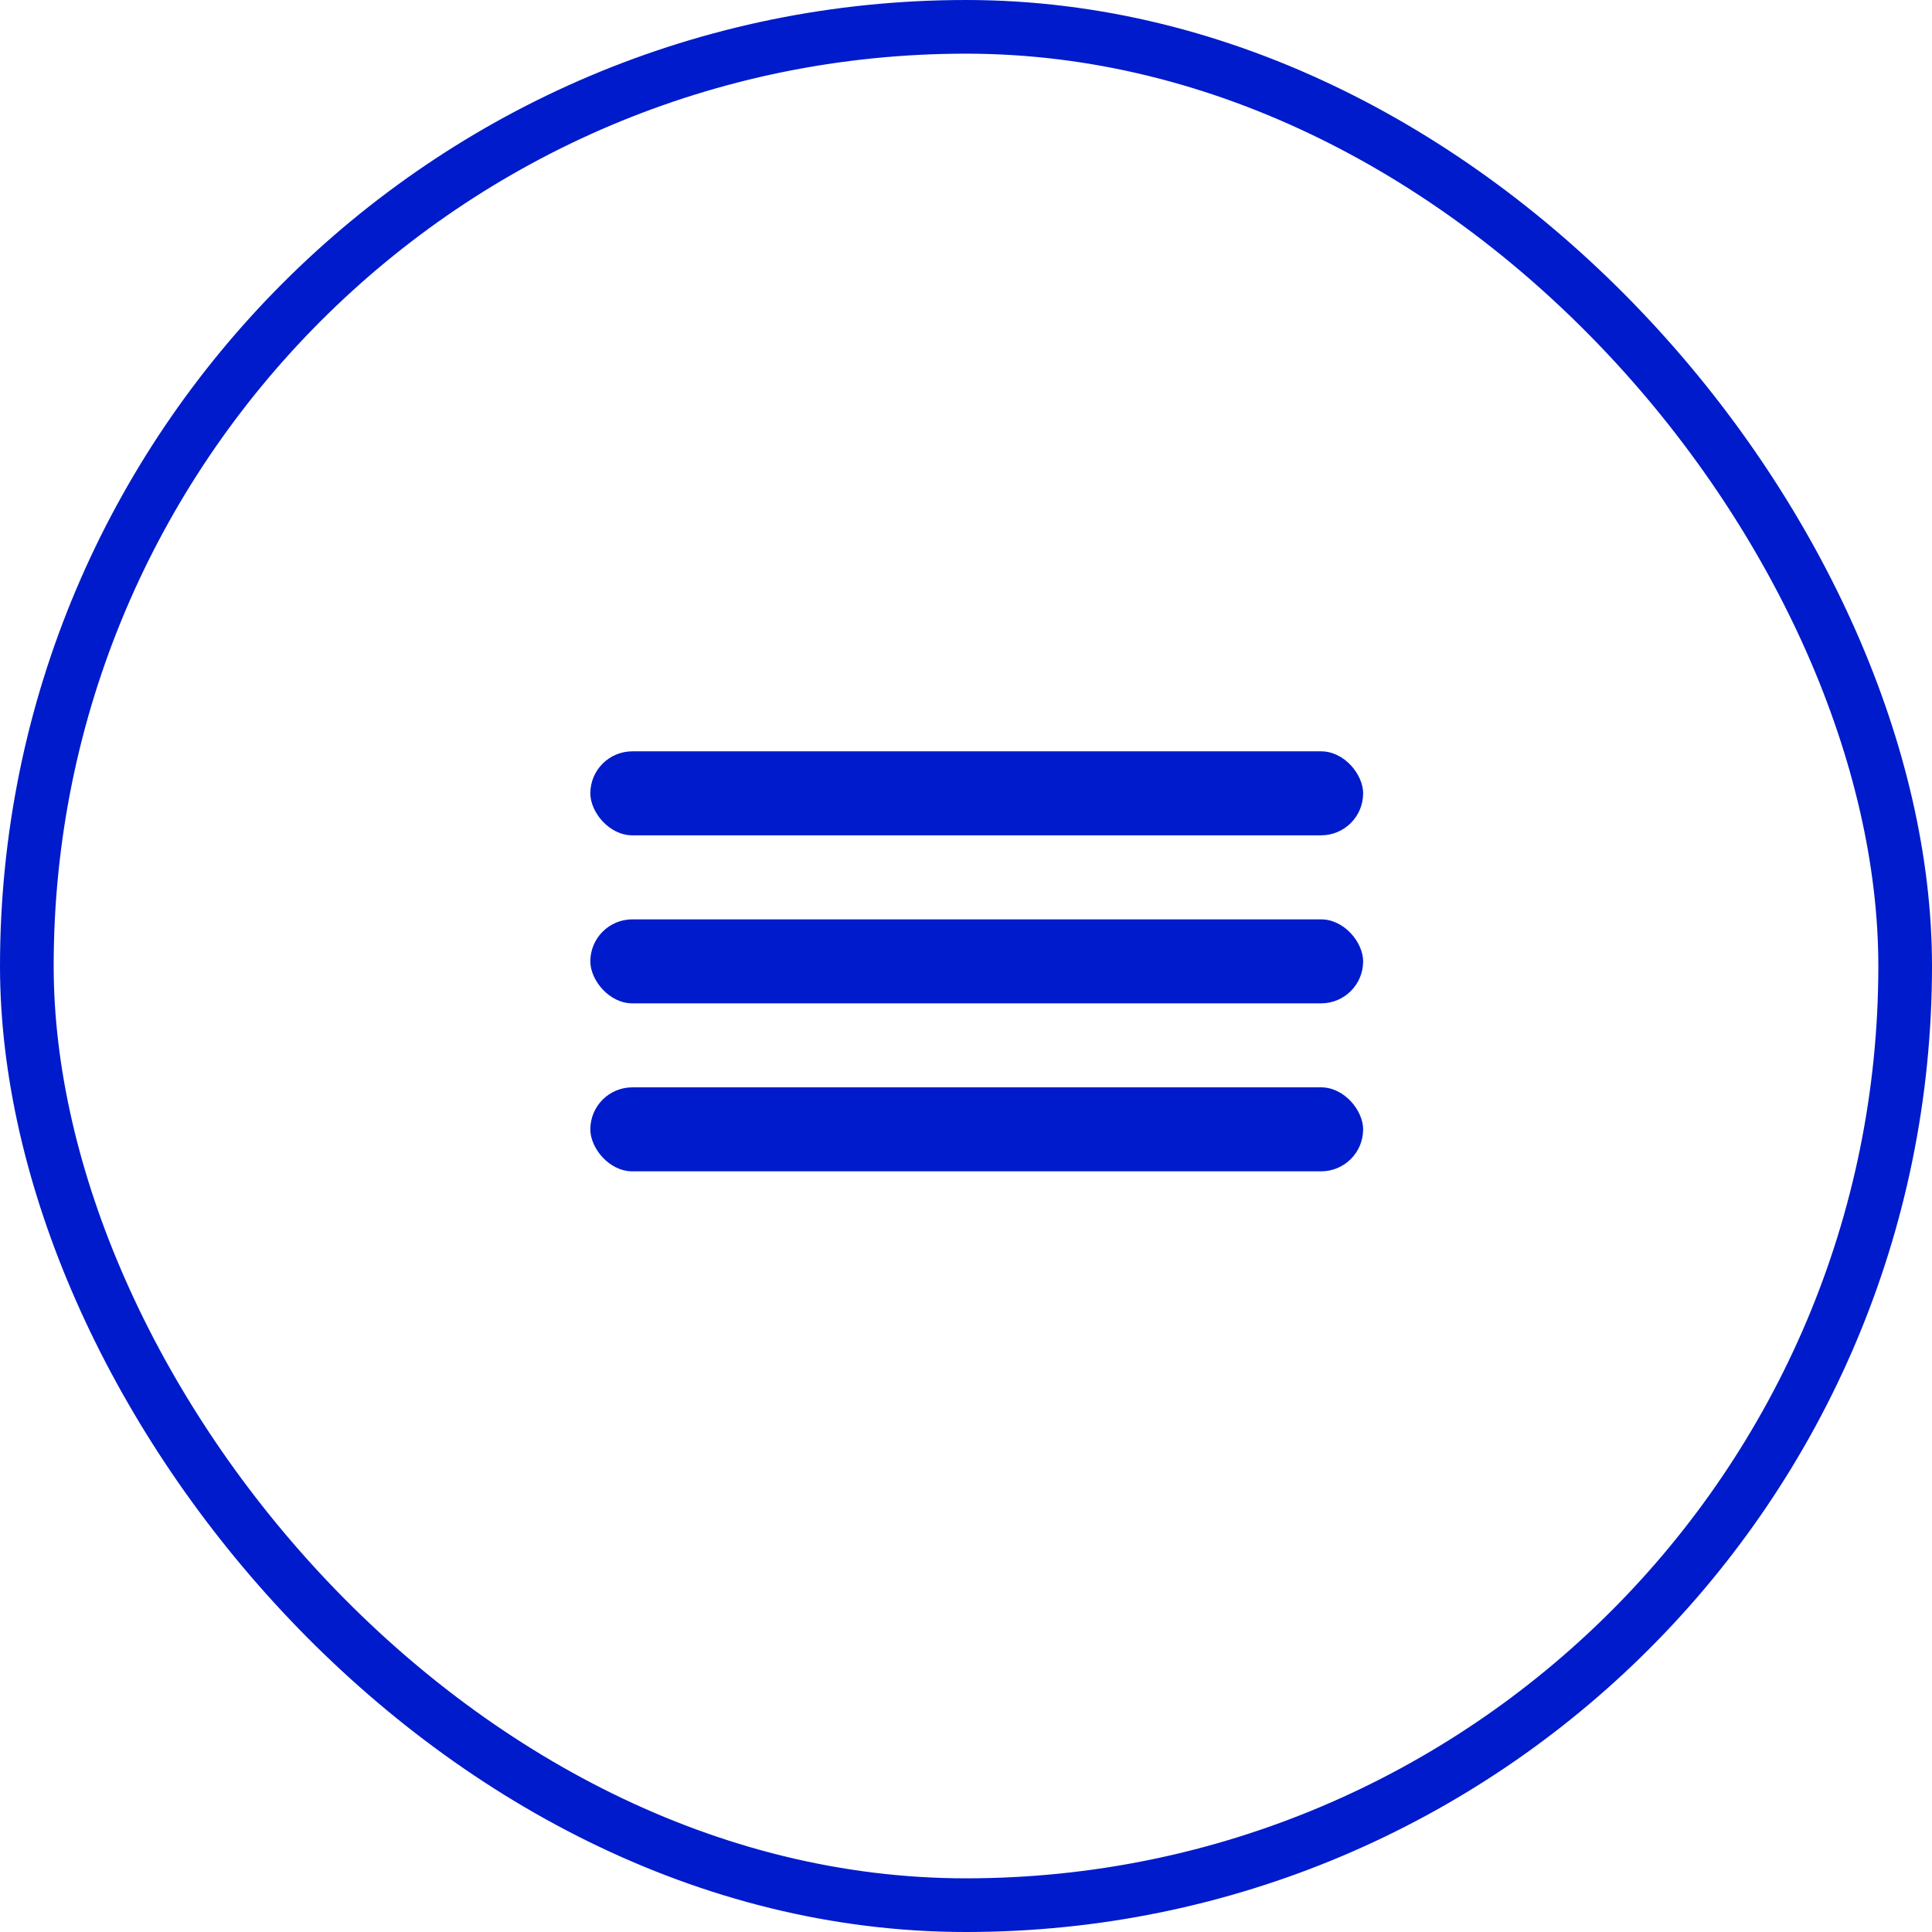
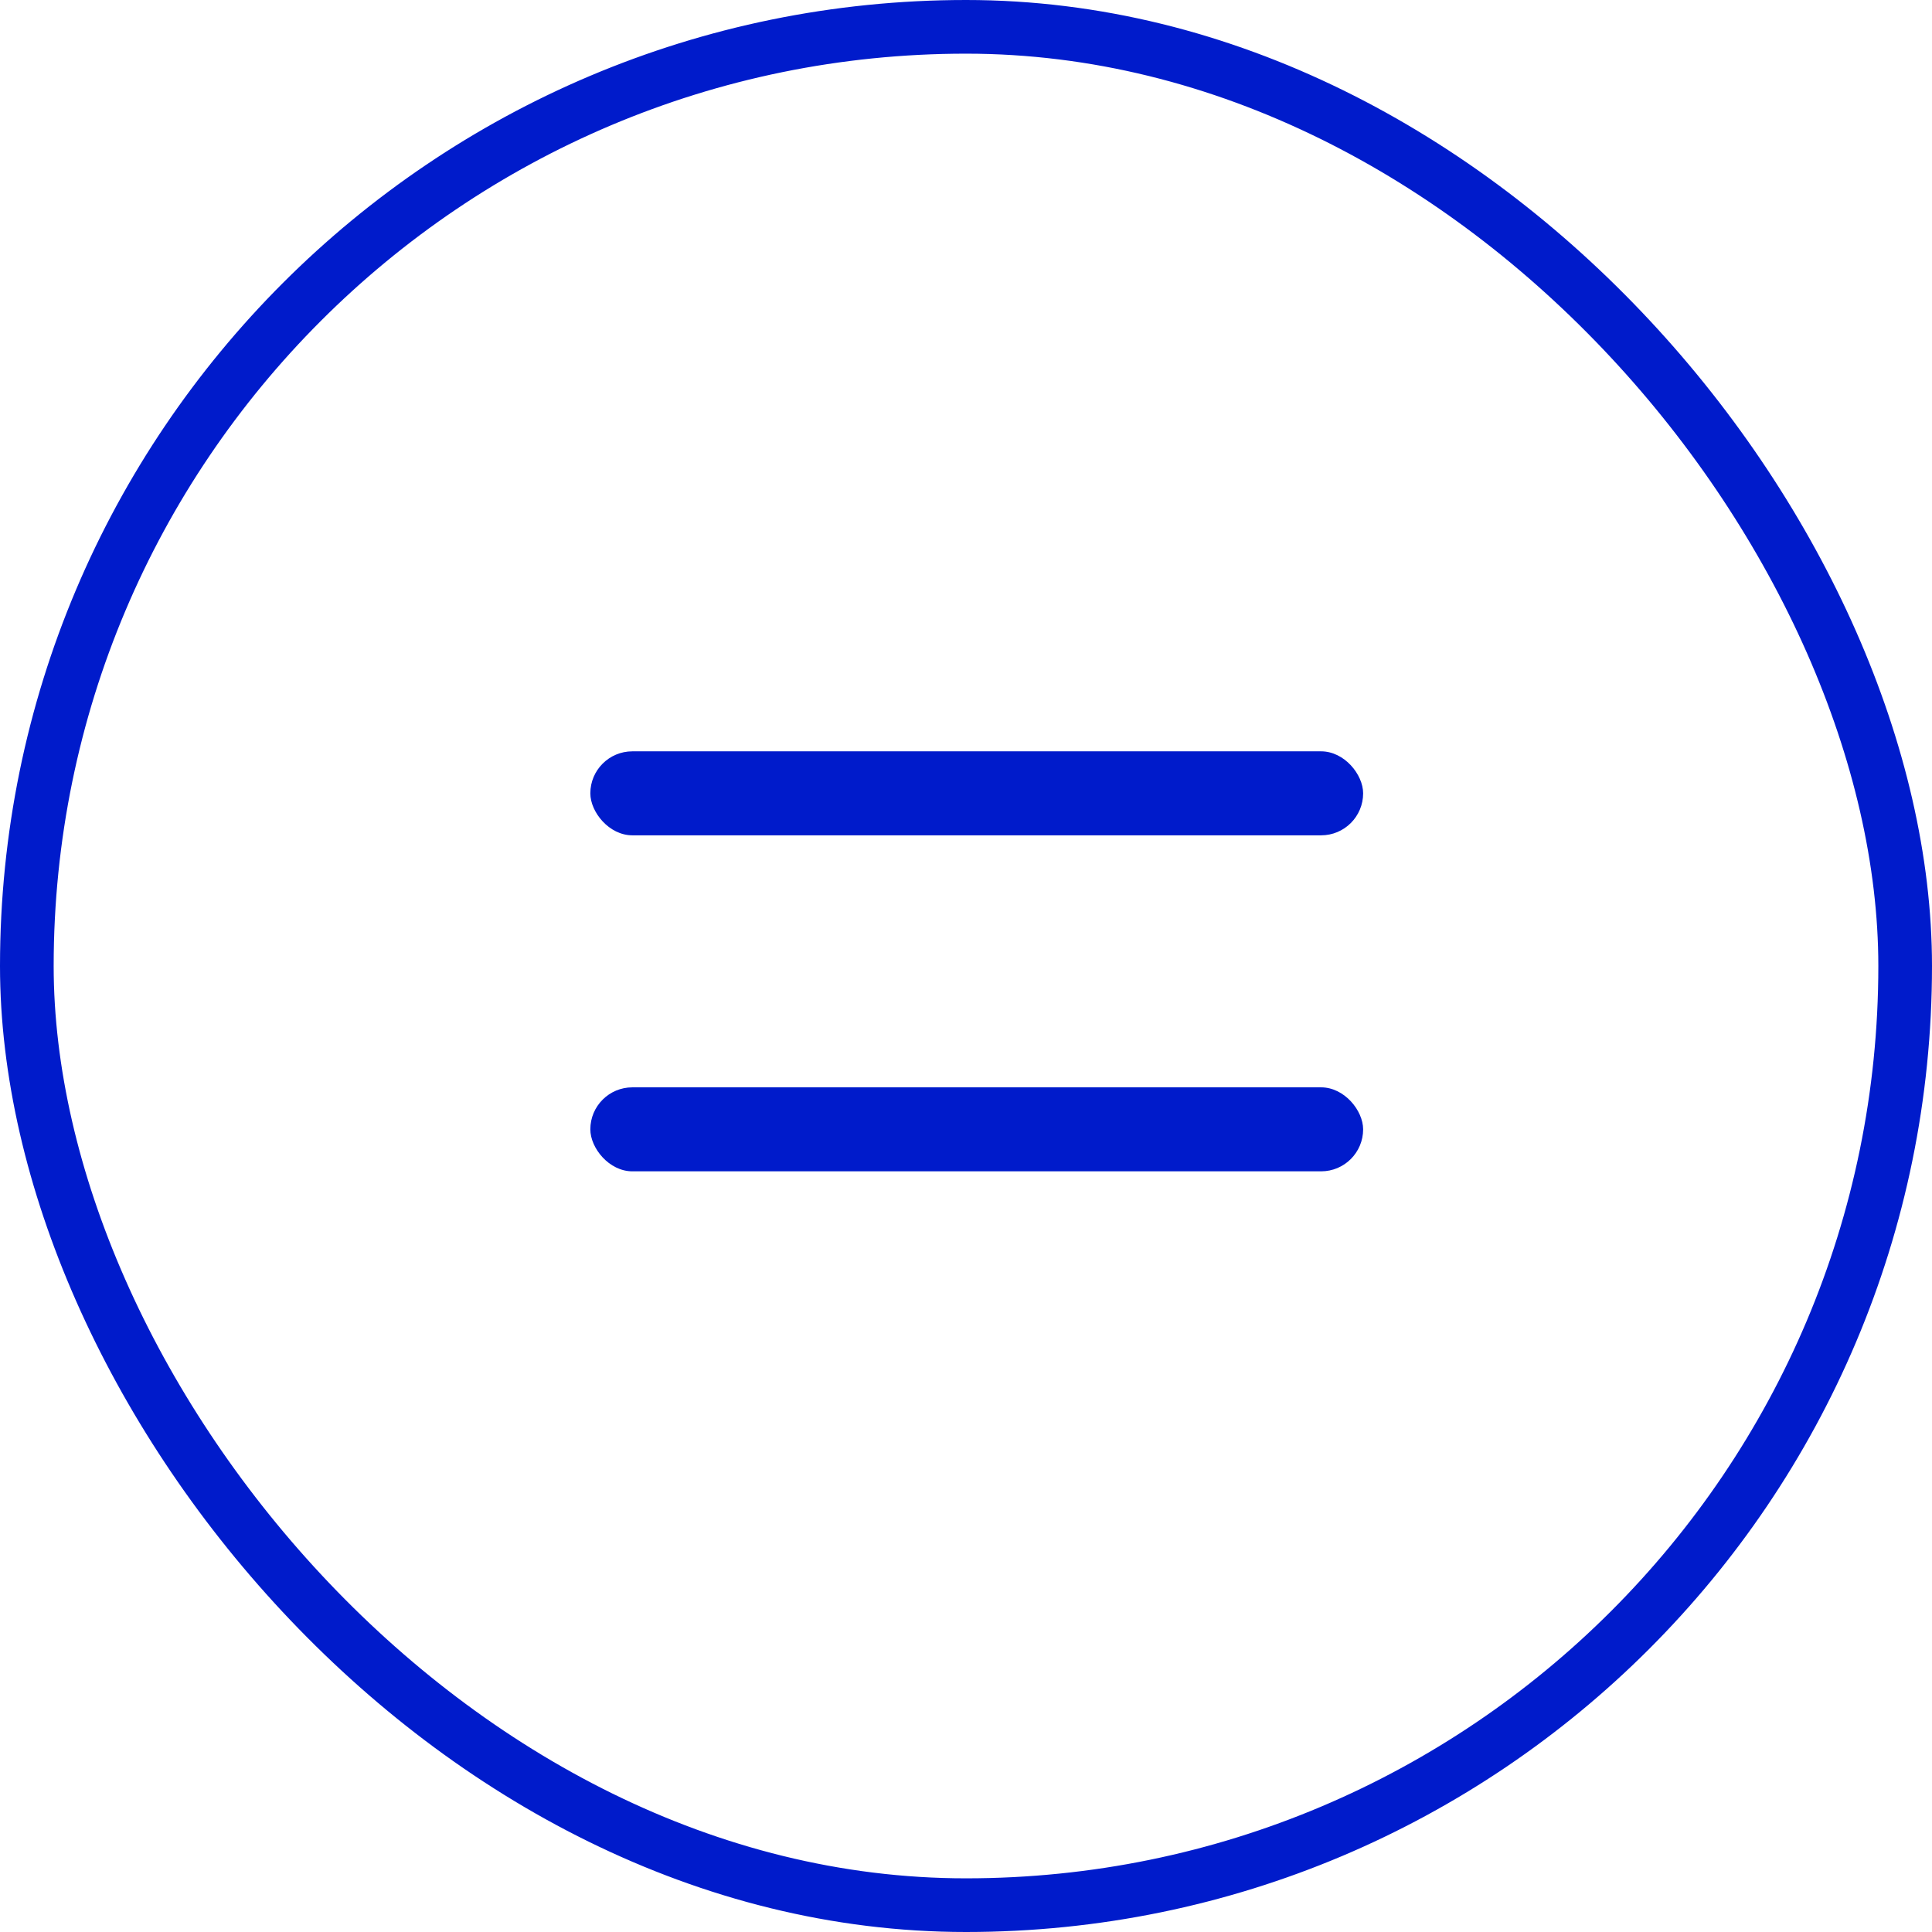
<svg xmlns="http://www.w3.org/2000/svg" width="36" height="36" viewBox="0 0 36 36" fill="none">
  <rect x="11" y="14" width="14.4" height="1.565" rx="0.783" fill="#001BCB" />
-   <rect x="11" y="17.131" width="14.4" height="1.565" rx="0.783" fill="#001BCB" />
  <rect x="11" y="20.261" width="14.4" height="1.565" rx="0.783" fill="#001BCB" />
  <rect x="0.5" y="0.5" width="35" height="35" rx="17.5" stroke="#001BCB" />
</svg>